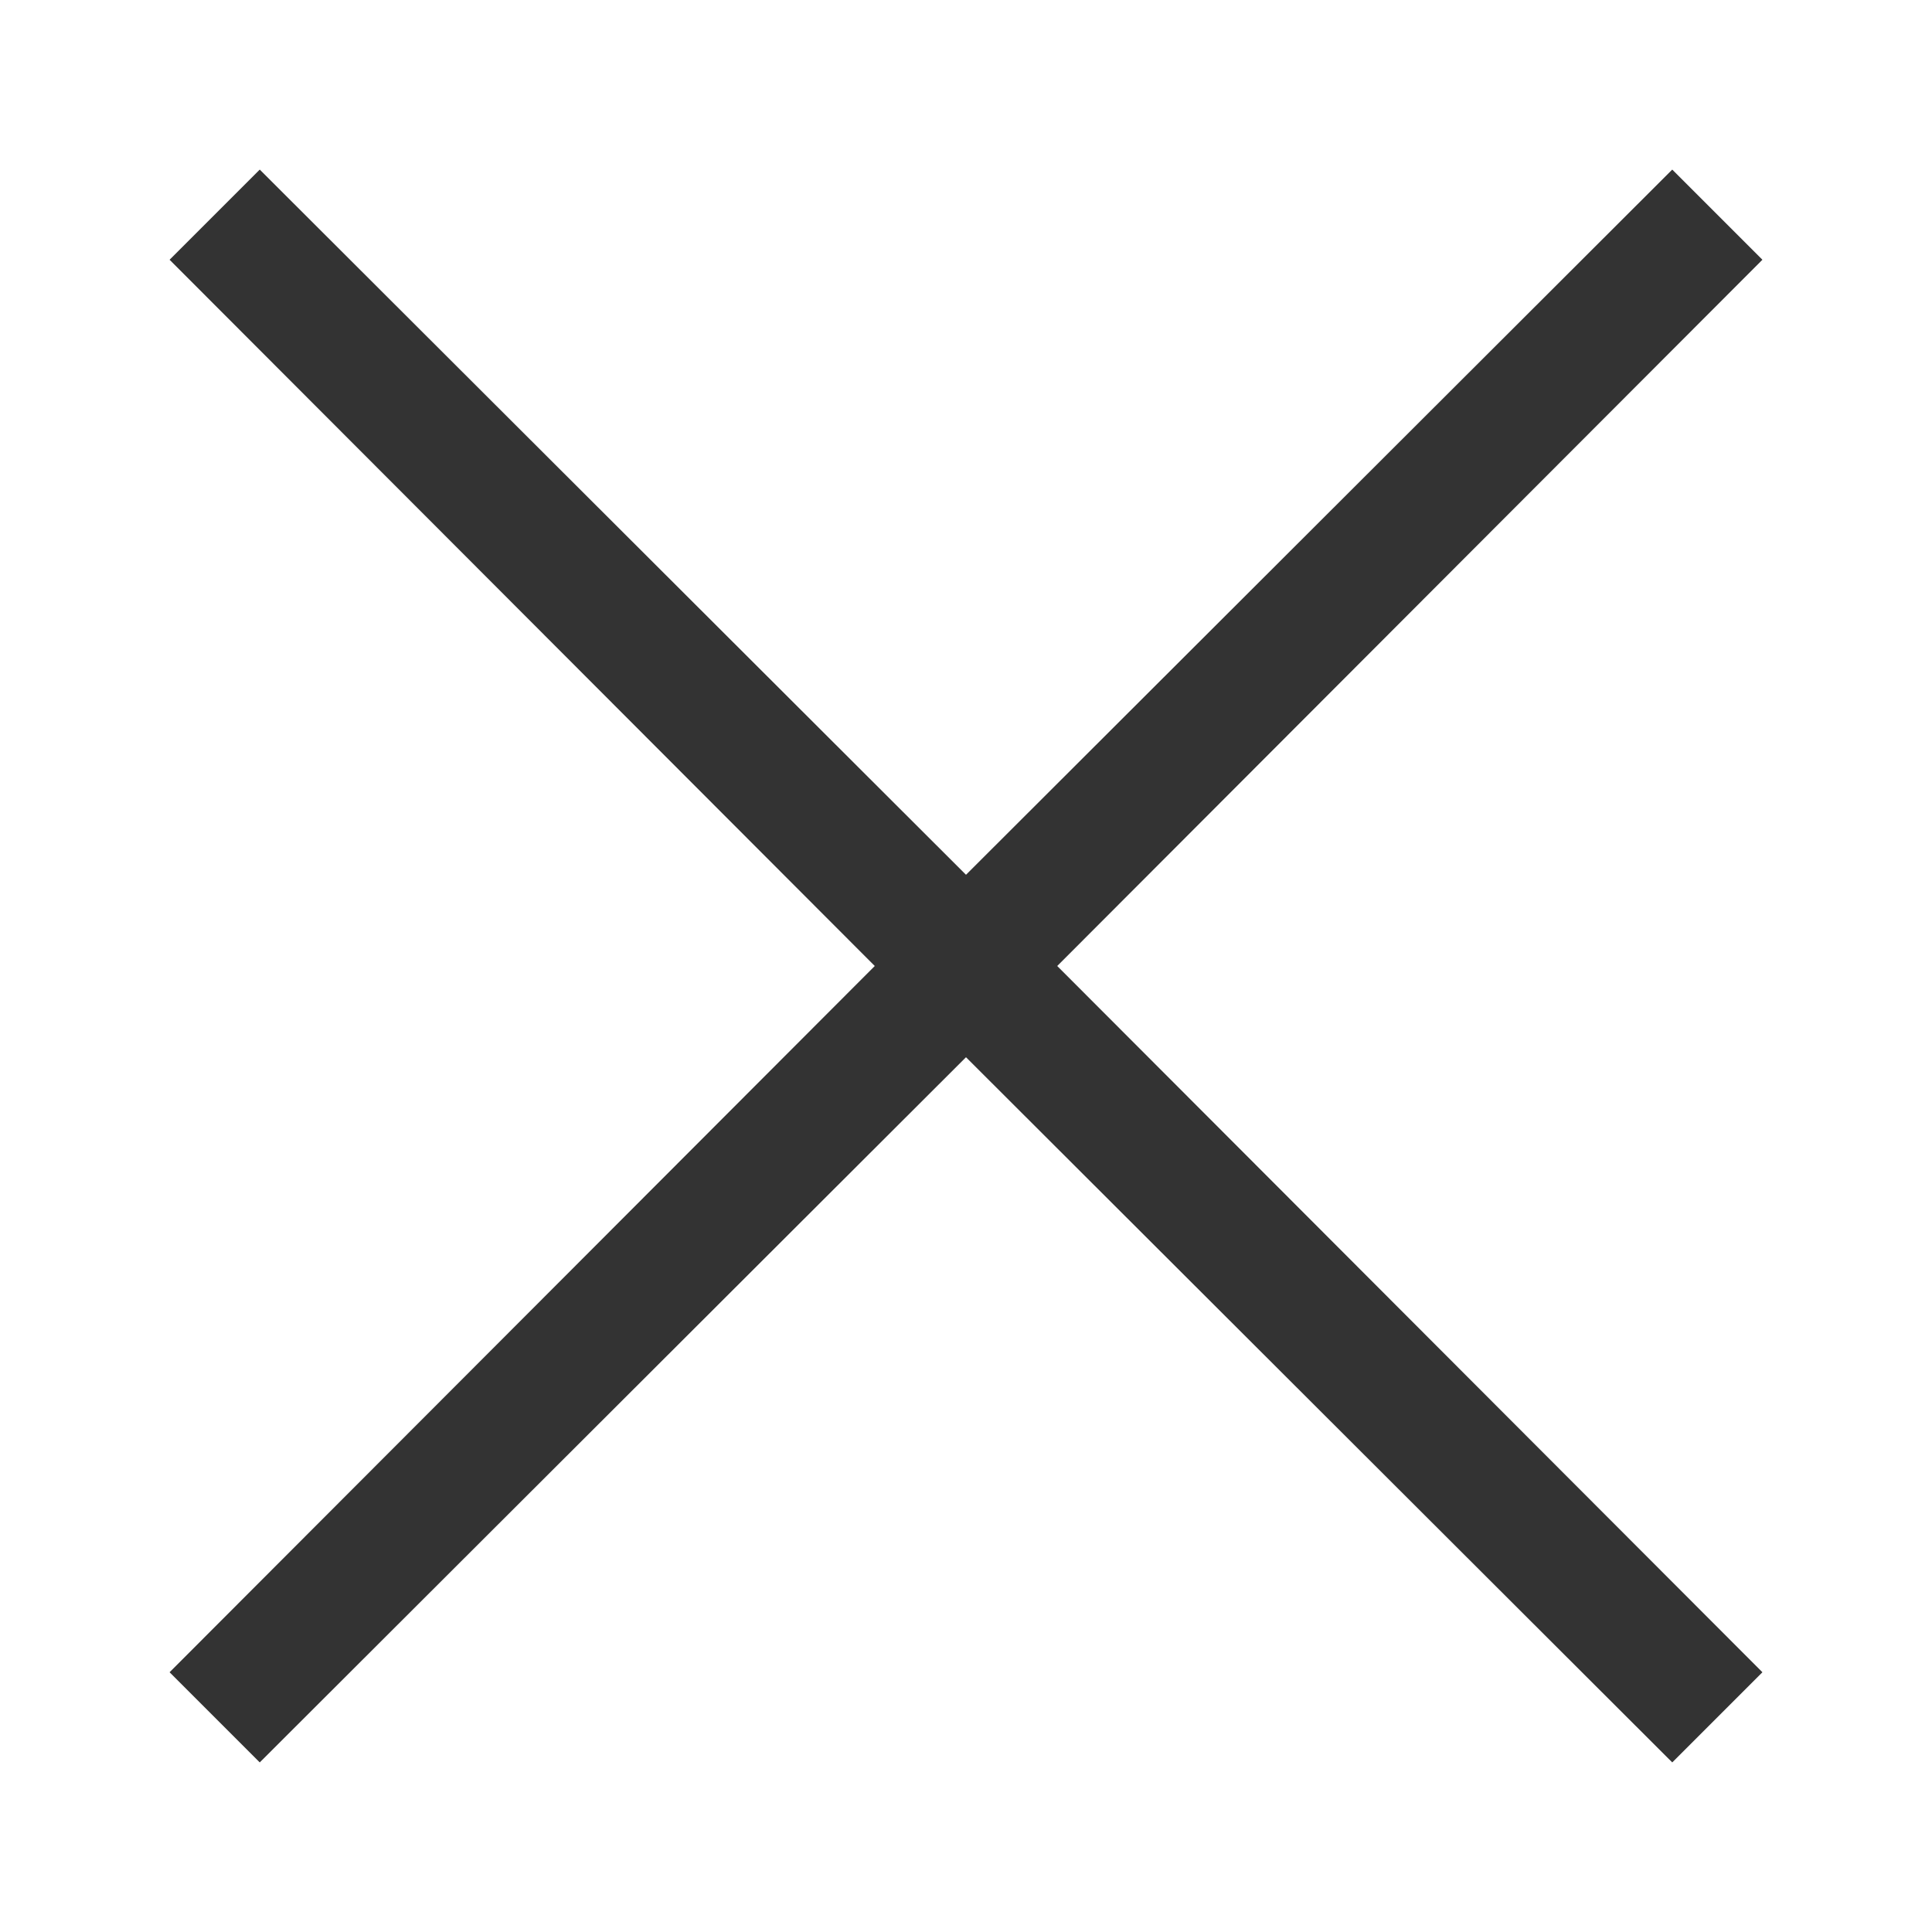
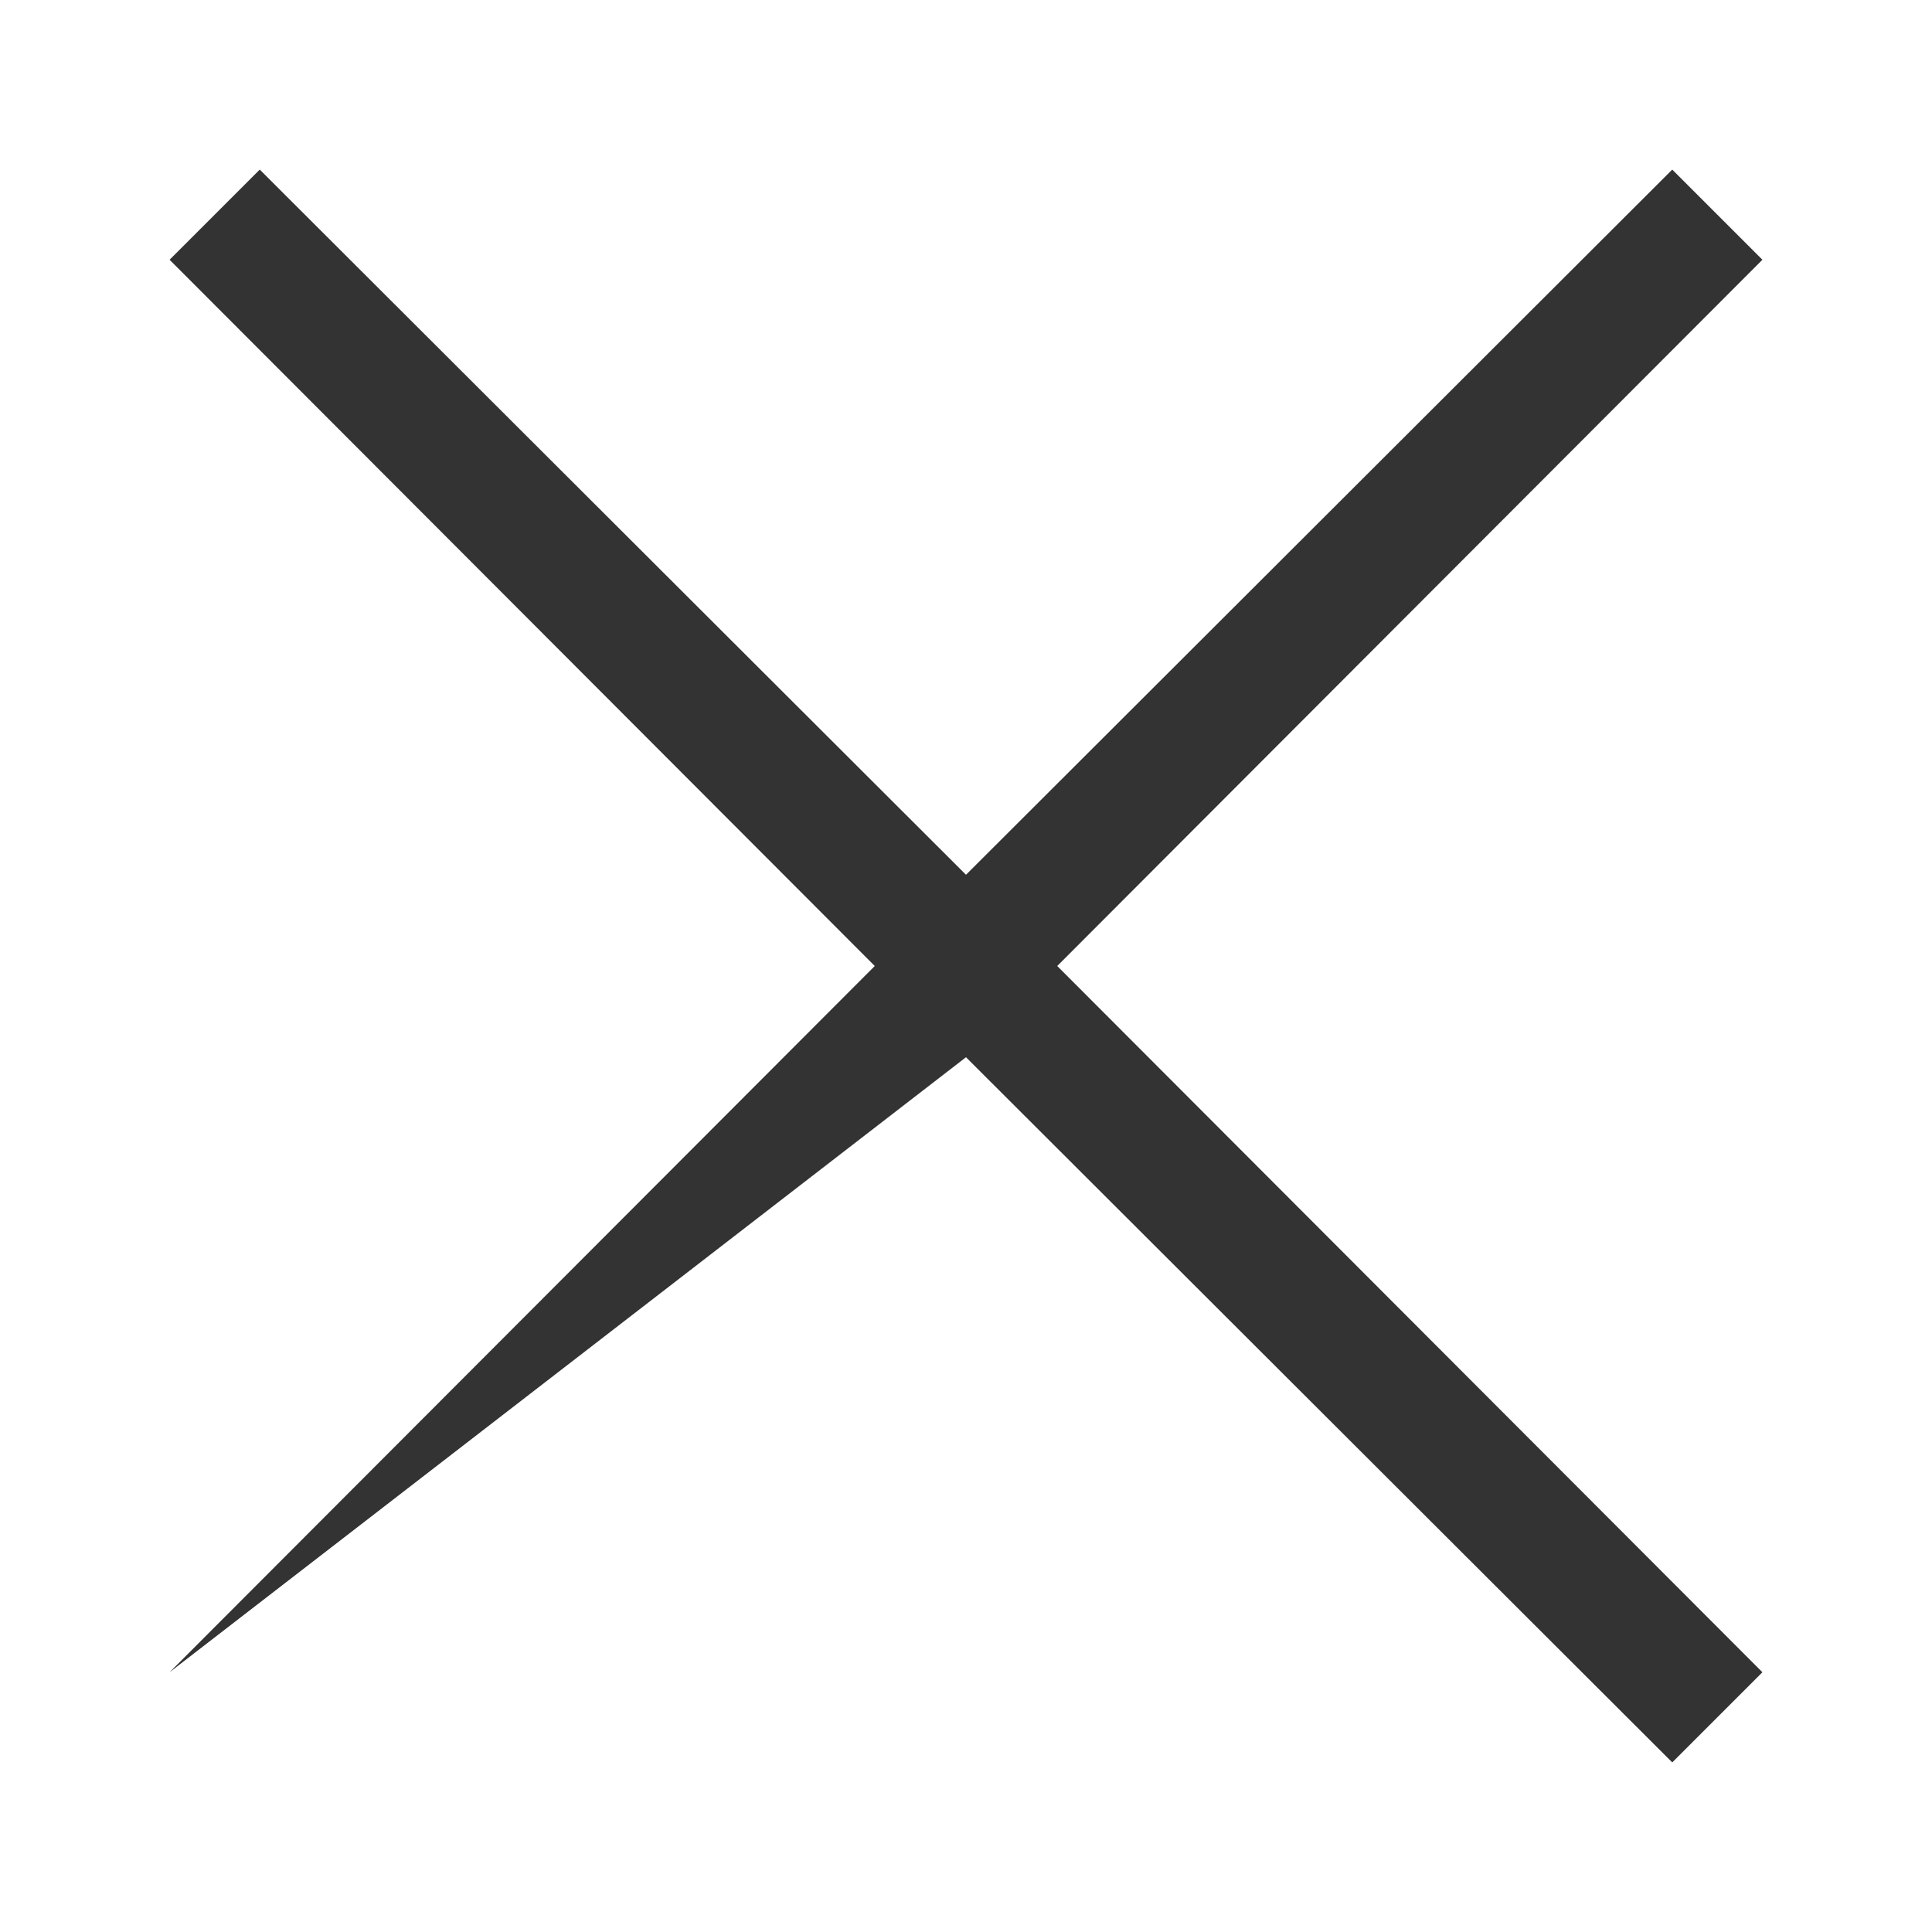
<svg xmlns="http://www.w3.org/2000/svg" width="18" height="18" viewBox="0 0 18 18" fill="none">
-   <path d="M16.42 2.42L15.58 1.58L9 8.15L2.42 1.58L1.58 2.42L8.15 9L1.58 15.58L2.42 16.42L9 9.85L15.58 16.42L16.42 15.58L9.85 9L16.42 2.42Z" fill="#333333" />
+   <path d="M16.42 2.42L15.58 1.58L9 8.15L2.42 1.58L1.58 2.42L8.15 9L1.58 15.58L9 9.85L15.58 16.42L16.42 15.58L9.85 9L16.42 2.42Z" fill="#333333" />
</svg>